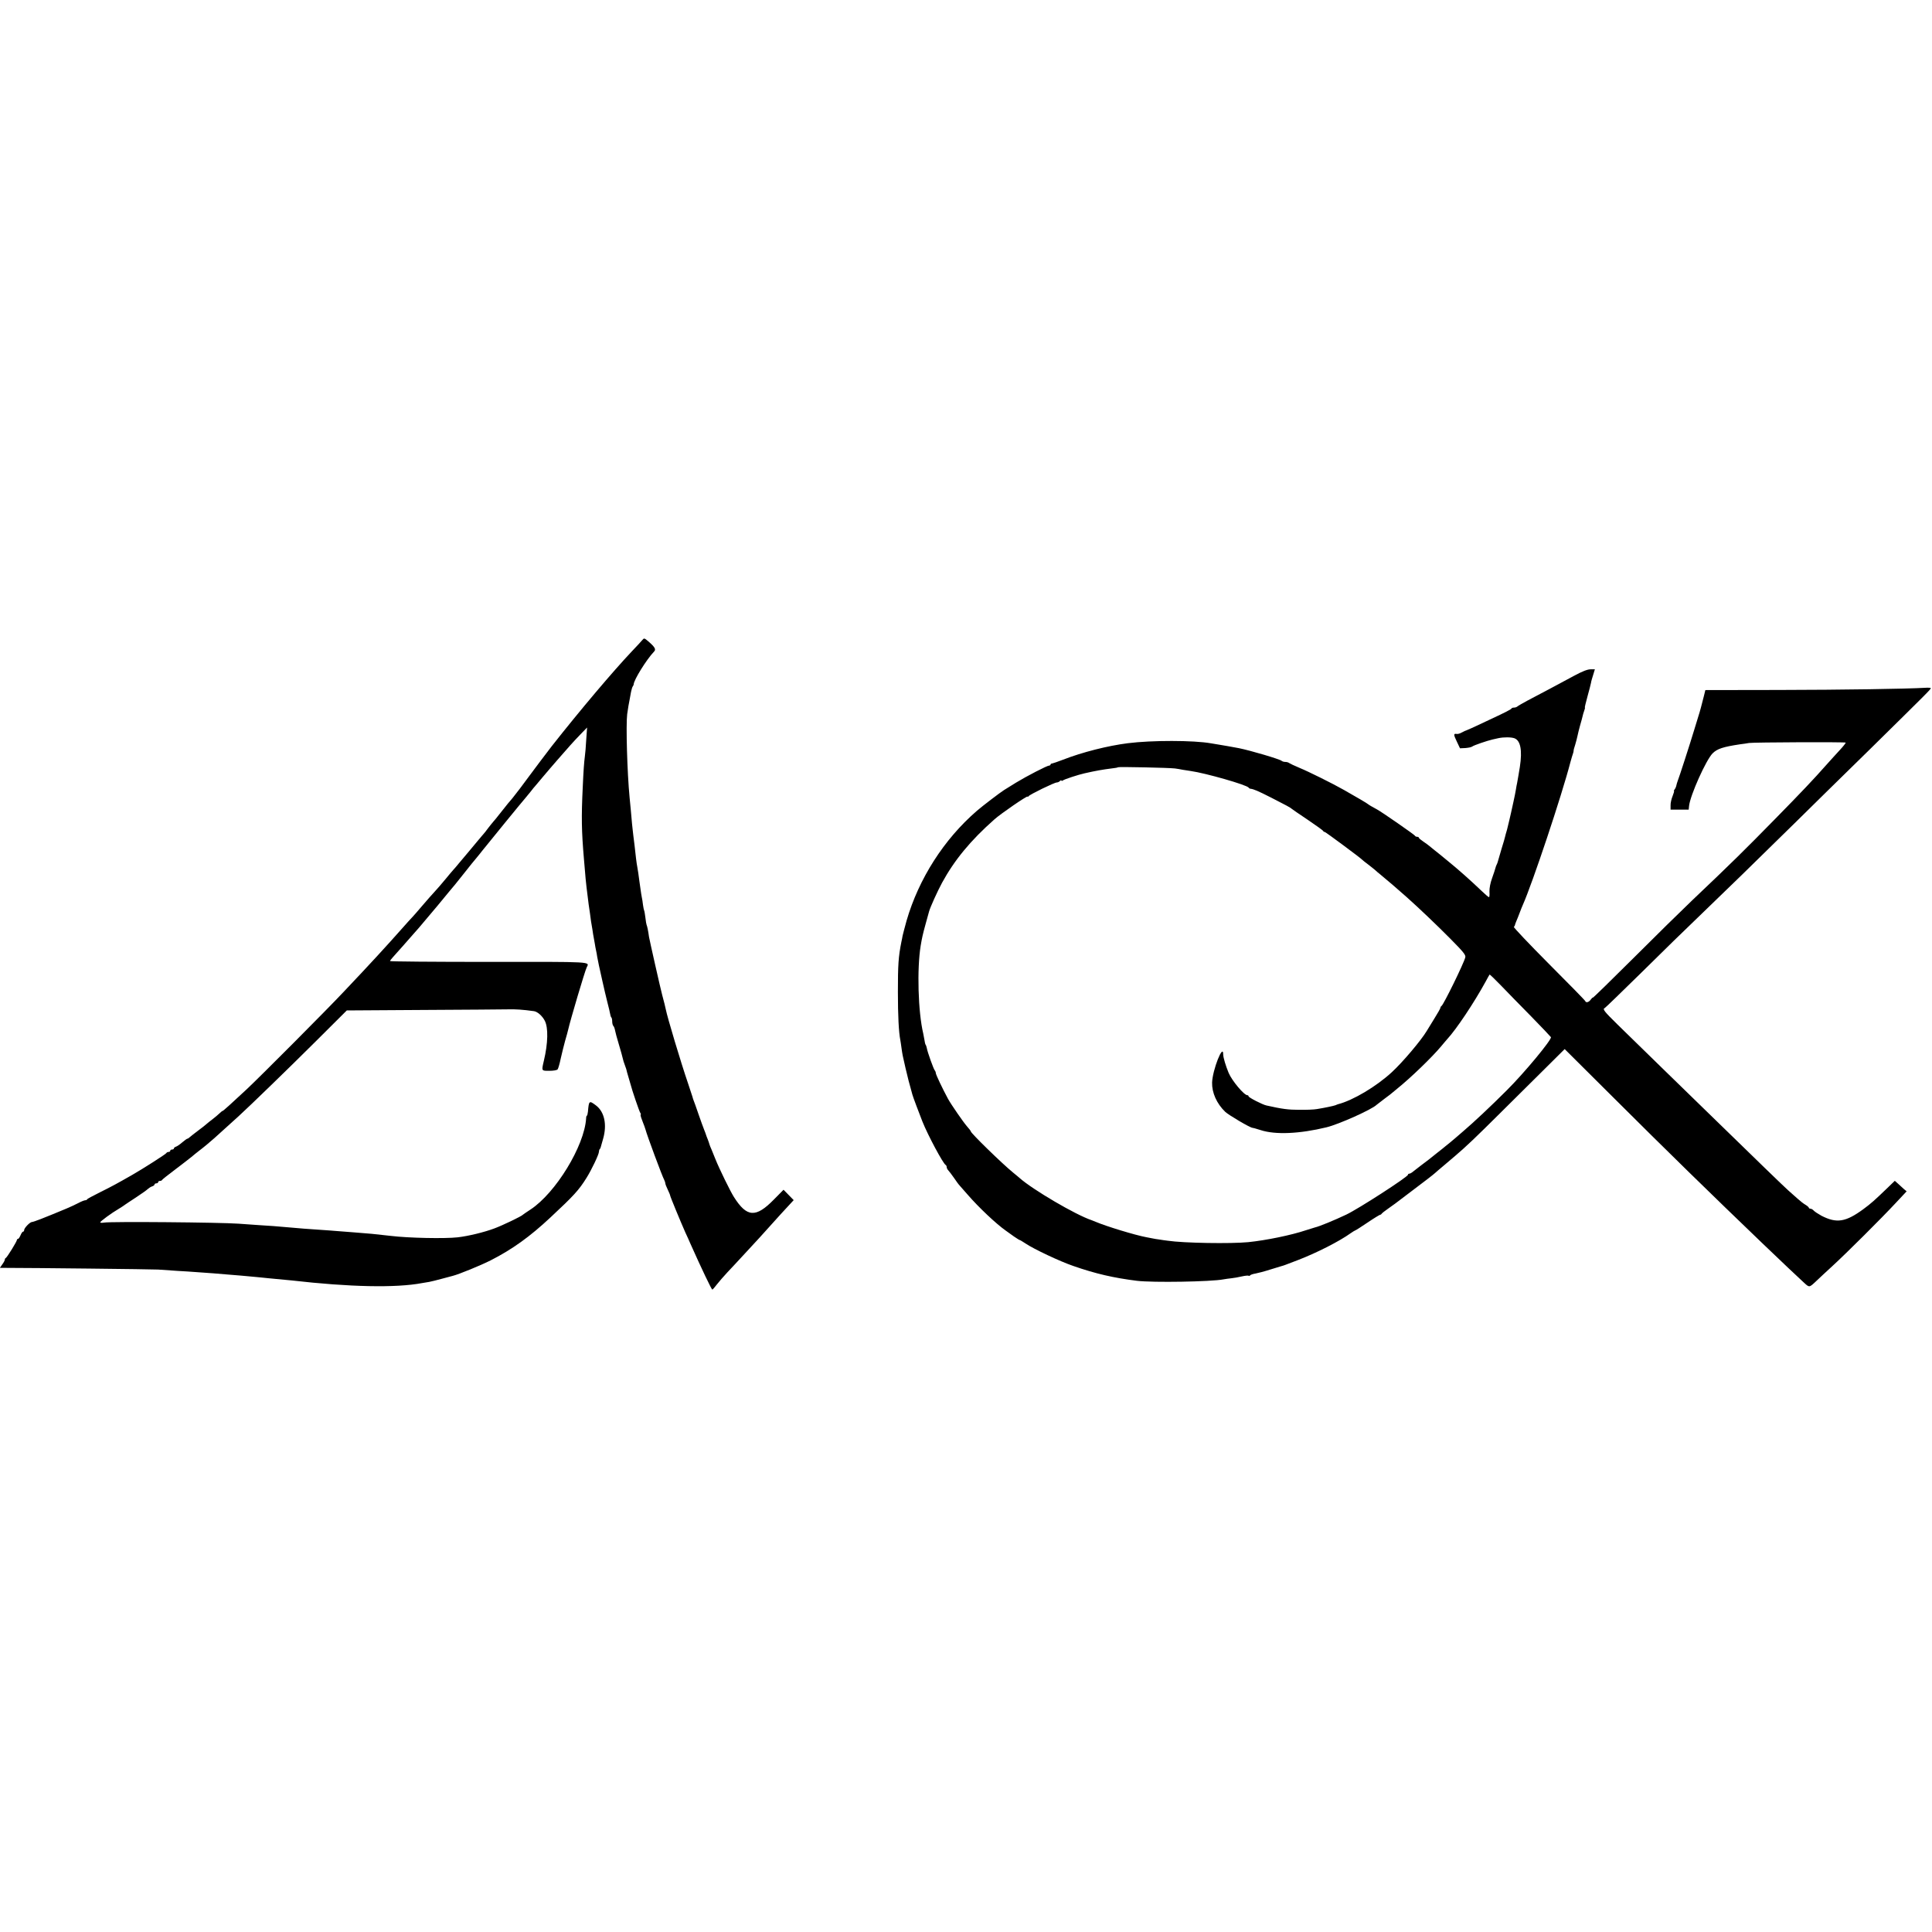
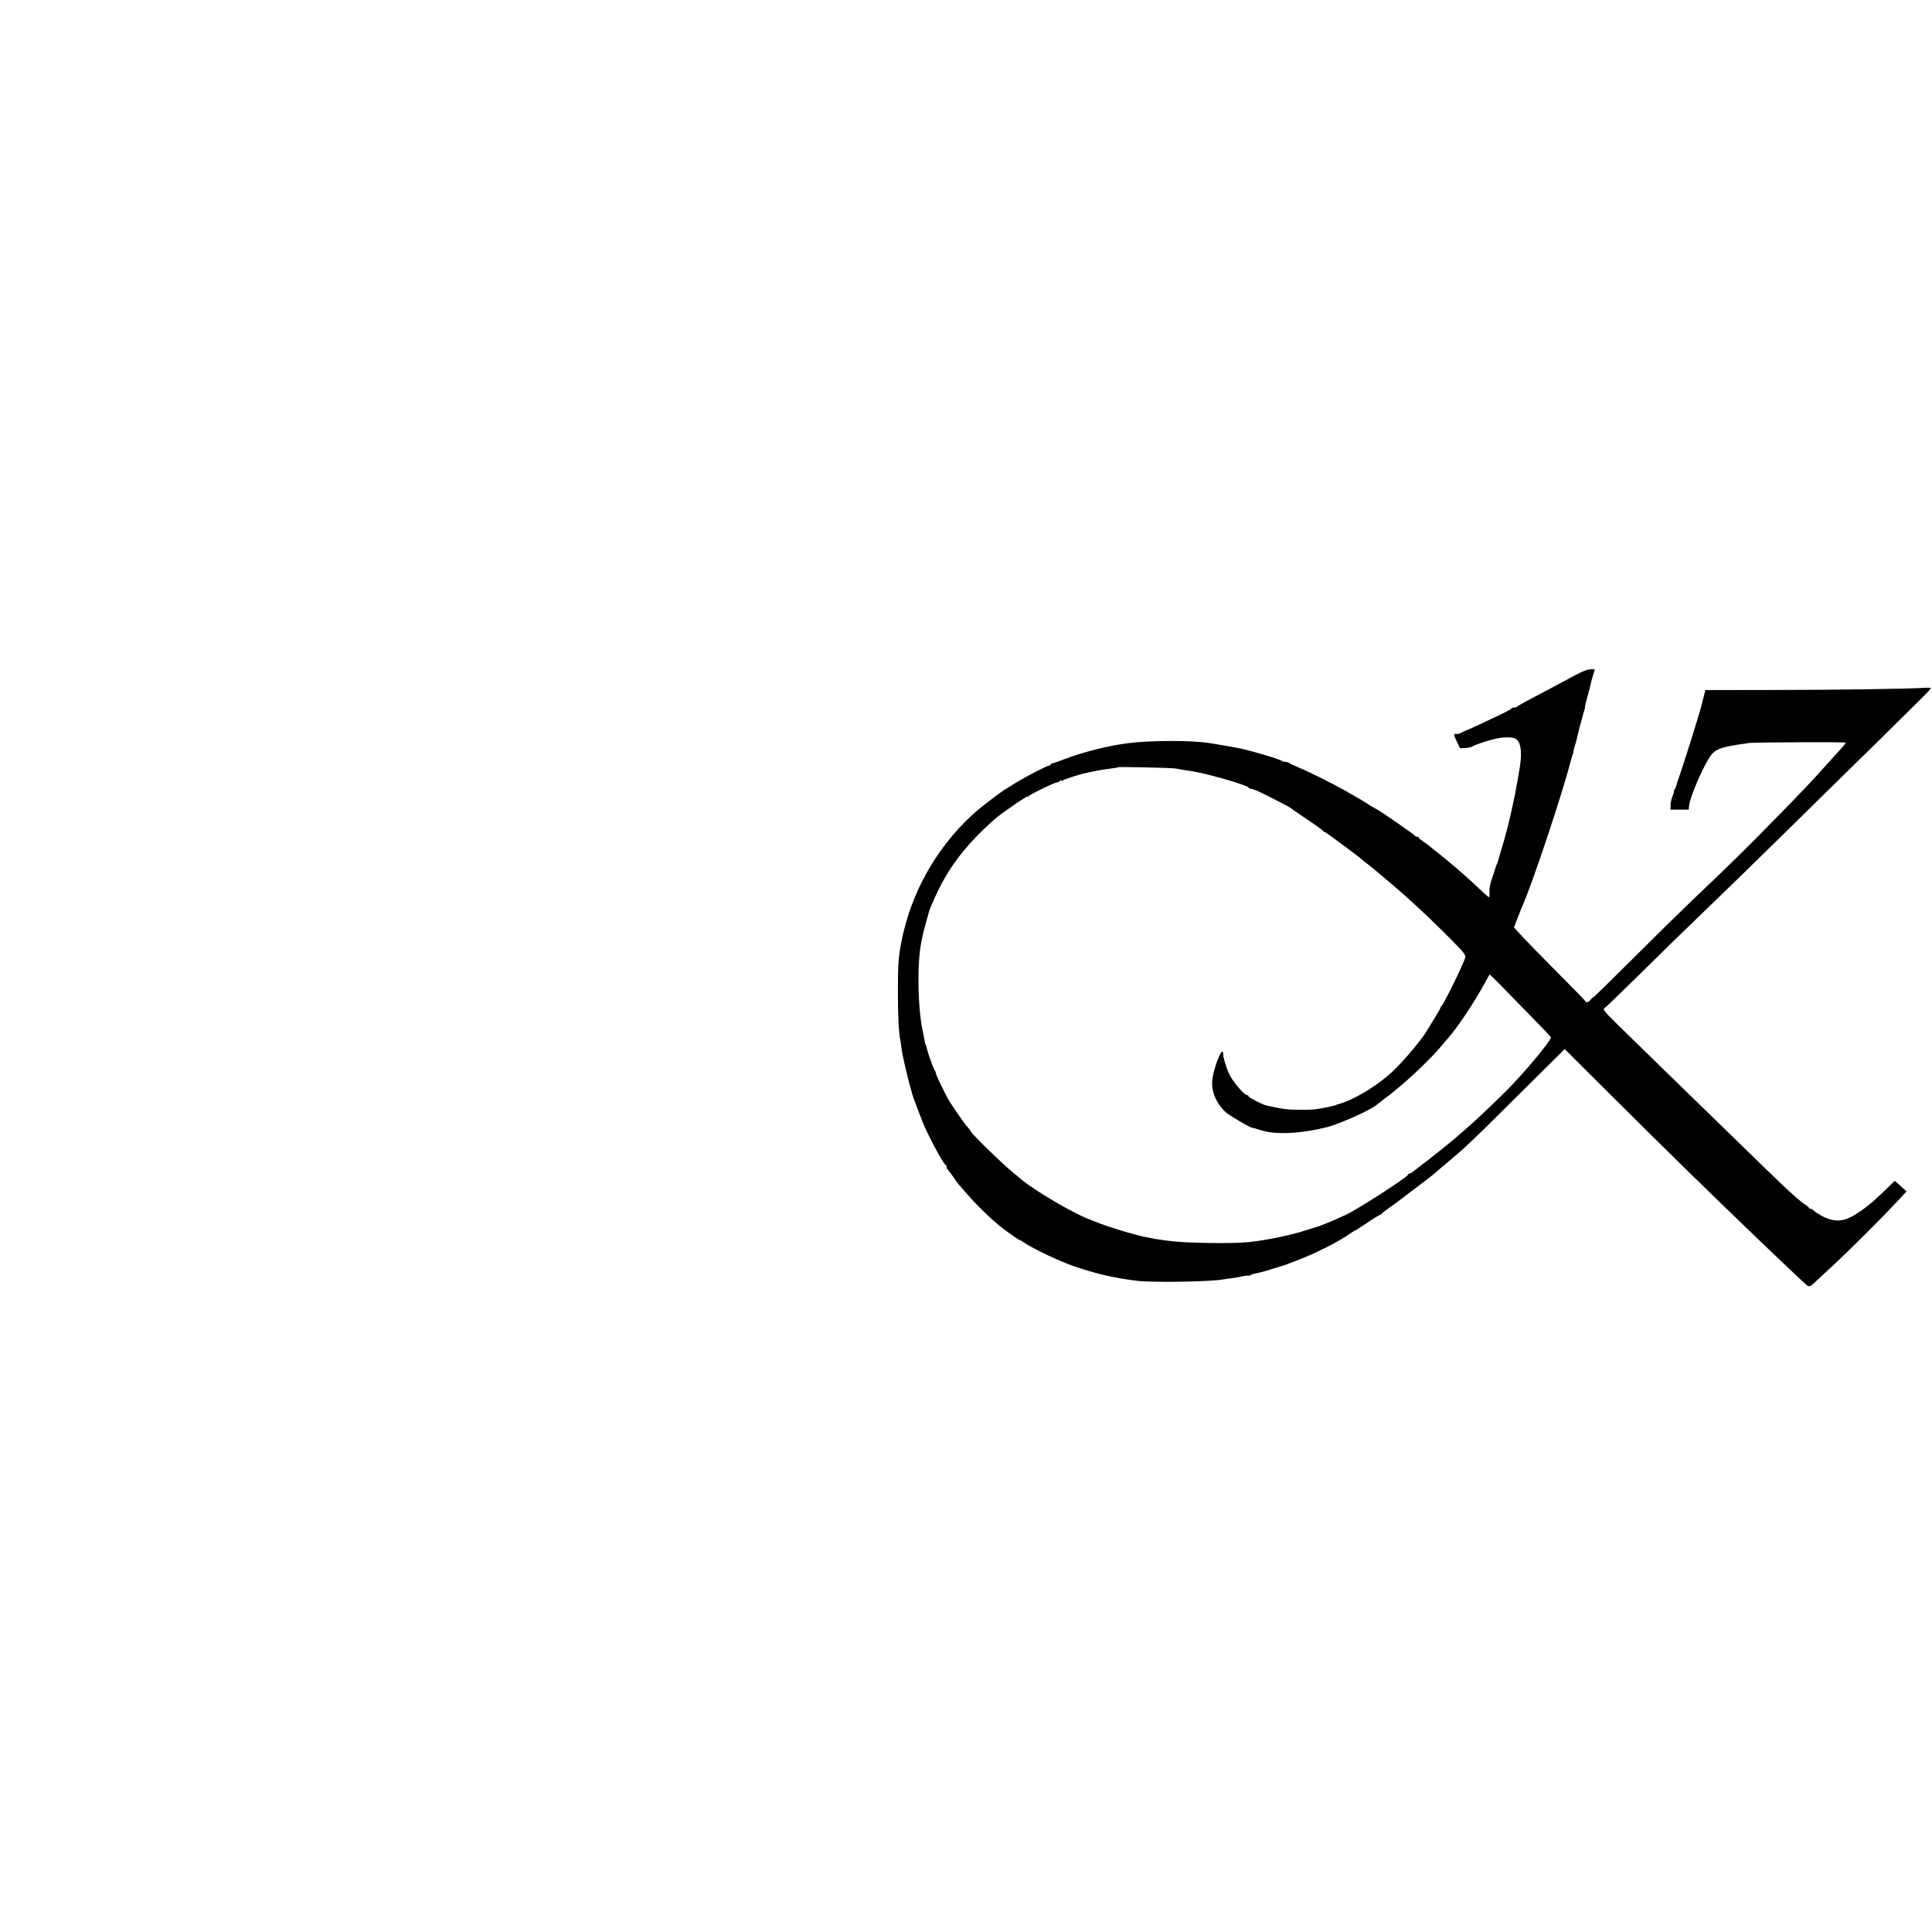
<svg xmlns="http://www.w3.org/2000/svg" version="1.0" width="1600pt" height="1600pt" viewBox="0 0 1600 1600" preserveAspectRatio="xMidYMid meet">
  <g transform="translate(0,1600) scale(0.1,-0.1)" fill="#000000" stroke="none">
-     <path d="M5320 10700 c-8 -10 -48 -53 -89 -96 -155 -164 -425 -483 -662 -784 -27 -35 -160 -210 -184 -244 -35 -49 -127 -170 -141 -186 -14 -15 -51 -60 -109 -134 -16 -21 -38 -48 -49 -60 -10 -11 -30 -37 -45 -56 -14 -19 -30 -40 -36 -46 -5 -6 -28 -32 -50 -59 -22 -27 -56 -67 -75 -90 -19 -22 -53 -63 -75 -89 -22 -27 -45 -54 -52 -61 -6 -6 -35 -41 -64 -76 -29 -35 -69 -82 -89 -103 -19 -21 -39 -44 -45 -50 -5 -6 -35 -40 -65 -75 -30 -36 -64 -74 -75 -86 -11 -11 -49 -53 -85 -94 -136 -153 -250 -278 -484 -525 -139 -148 -683 -694 -802 -806 -119 -111 -195 -180 -200 -180 -3 0 -15 -9 -27 -21 -12 -12 -38 -33 -57 -48 -19 -14 -41 -32 -49 -39 -8 -8 -39 -32 -70 -55 -31 -23 -62 -48 -69 -54 -7 -7 -16 -13 -20 -13 -4 0 -23 -14 -42 -30 -19 -17 -43 -33 -52 -36 -10 -3 -18 -10 -18 -15 0 -5 -7 -9 -15 -9 -8 0 -15 -4 -15 -10 0 -5 -6 -10 -14 -10 -8 0 -16 -4 -18 -9 -3 -8 -197 -132 -283 -181 -128 -73 -170 -96 -265 -143 -58 -29 -107 -55 -108 -59 -2 -5 -9 -8 -16 -8 -7 0 -33 -10 -57 -23 -24 -13 -69 -33 -99 -46 -177 -74 -272 -111 -285 -111 -17 0 -65 -50 -65 -67 0 -7 -4 -13 -9 -13 -5 0 -14 -13 -21 -30 -7 -16 -16 -30 -21 -30 -5 0 -9 -4 -9 -9 0 -12 -82 -145 -92 -149 -5 -2 -8 -8 -8 -14 0 -5 -9 -23 -21 -39 l-20 -29 48 0 c221 0 1212 -11 1263 -14 36 -3 108 -7 160 -11 52 -3 122 -7 155 -10 33 -2 96 -7 140 -10 44 -4 98 -8 120 -10 22 -2 72 -6 110 -9 39 -4 93 -8 120 -11 28 -3 77 -7 110 -11 121 -11 151 -14 190 -18 481 -55 863 -63 1080 -22 17 3 44 7 60 10 17 3 64 15 105 26 41 11 82 22 90 24 51 13 230 86 315 129 178 91 323 195 494 355 194 181 235 226 298 327 41 65 103 195 103 216 0 8 3 19 7 23 4 3 8 12 9 19 2 7 10 37 19 67 33 116 11 222 -59 275 -57 43 -59 41 -67 -52 -2 -18 -6 -33 -9 -33 -3 0 -6 -10 -6 -22 -14 -228 -252 -618 -461 -755 -32 -21 -60 -40 -63 -43 -11 -13 -170 -89 -235 -113 -85 -32 -217 -64 -305 -74 -107 -12 -407 -6 -555 12 -153 17 -155 18 -315 30 -47 3 -105 8 -130 10 -25 2 -85 7 -135 10 -99 6 -179 13 -270 21 -103 9 -137 12 -240 18 -55 4 -131 9 -170 12 -154 11 -1058 19 -1113 9 -18 -3 -32 -2 -32 2 1 9 93 77 155 113 22 14 45 28 50 33 6 4 47 32 92 61 44 29 88 60 97 69 9 8 25 19 36 22 11 3 20 11 20 16 0 5 7 9 15 9 8 0 15 5 15 10 0 6 6 10 14 10 8 0 16 3 18 8 2 4 50 43 108 86 58 44 119 91 136 105 16 14 45 37 63 51 36 27 90 72 127 105 12 11 55 50 95 86 41 37 88 79 104 94 93 85 412 394 637 618 l260 259 632 4 c347 2 663 4 701 5 59 2 125 -2 217 -15 29 -4 69 -39 90 -80 29 -57 27 -184 -8 -331 -20 -86 -21 -83 46 -83 33 0 63 5 68 12 5 6 17 47 26 91 10 44 26 109 36 145 11 36 22 79 26 95 15 69 138 485 153 514 23 48 63 46 -811 45 -450 0 -818 3 -818 7 0 3 10 17 23 31 25 28 143 160 170 192 10 12 31 35 45 51 15 17 85 100 156 185 70 85 135 164 145 175 9 11 43 54 76 95 56 71 68 86 105 130 8 10 29 35 45 56 46 58 348 428 360 440 5 6 22 26 37 45 14 19 35 44 45 55 10 12 36 43 58 69 57 67 64 76 120 140 95 109 130 149 188 209 l59 61 -7 -100 c-3 -55 -8 -116 -11 -135 -7 -53 -12 -123 -18 -260 -12 -246 -10 -363 10 -595 3 -33 7 -80 9 -105 4 -62 19 -189 30 -270 2 -14 7 -47 11 -75 3 -27 8 -57 9 -67 2 -9 7 -38 11 -65 3 -26 9 -57 11 -68 2 -11 6 -33 9 -50 2 -16 7 -41 10 -55 3 -14 8 -38 10 -55 3 -16 9 -48 14 -70 5 -22 18 -83 30 -135 11 -52 30 -129 40 -170 11 -41 21 -85 23 -97 2 -12 6 -26 10 -29 4 -4 7 -19 7 -34 0 -14 4 -30 9 -36 6 -5 12 -22 15 -39 3 -16 15 -61 27 -100 19 -63 33 -114 43 -155 3 -8 9 -26 14 -40 5 -14 10 -27 10 -30 0 -3 8 -32 18 -65 10 -33 18 -62 19 -65 6 -28 70 -218 78 -227 5 -7 7 -13 3 -13 -3 0 0 -17 8 -37 8 -21 17 -47 22 -58 4 -11 8 -24 10 -30 12 -47 139 -389 155 -417 5 -10 9 -23 9 -28 0 -6 9 -30 20 -52 11 -23 20 -45 20 -49 0 -8 84 -211 125 -304 13 -27 33 -72 45 -100 91 -204 173 -375 179 -375 3 0 21 20 38 43 18 23 56 67 85 98 29 31 96 102 148 159 52 57 106 115 120 130 20 22 125 138 175 194 6 6 32 35 59 64 l49 53 -42 43 -42 43 -81 -82 c-149 -152 -223 -147 -330 22 -29 45 -121 233 -153 313 -10 25 -24 60 -32 79 -9 18 -16 39 -18 45 -1 6 -8 25 -14 41 -7 17 -14 35 -15 40 -2 6 -8 24 -15 40 -7 17 -28 75 -47 130 -19 55 -37 107 -41 115 -3 8 -7 20 -8 26 -2 5 -19 57 -38 115 -57 166 -171 546 -183 609 -4 22 -16 67 -30 120 -13 47 -104 451 -109 480 -7 53 -16 93 -20 100 -2 4 -7 31 -10 60 -4 30 -8 57 -11 61 -2 4 -6 24 -9 45 -2 22 -7 50 -10 64 -3 14 -7 42 -10 63 -3 20 -7 52 -10 70 -2 17 -6 48 -9 67 -3 19 -7 44 -9 55 -4 17 -14 96 -22 175 -2 14 -6 50 -10 80 -4 30 -8 75 -11 100 -5 62 -14 155 -20 216 -20 206 -31 602 -20 689 6 45 15 97 21 125 3 14 8 41 11 60 4 19 10 40 14 45 5 6 8 14 8 18 1 36 106 205 167 269 20 19 11 37 -44 85 -35 30 -37 30 -51 13z" />
    <path d="M13035 10403 c-126 -68 -287 -154 -385 -205 -41 -22 -79 -44 -84 -49 -6 -5 -18 -9 -27 -9 -10 0 -19 -3 -21 -7 -3 -8 -50 -32 -209 -106 -100 -48 -171 -79 -179 -81 -3 -1 -15 -7 -28 -14 -12 -7 -30 -12 -40 -10 -25 4 -25 -6 4 -66 l25 -53 45 2 c24 2 50 7 57 13 12 10 124 48 168 58 13 3 35 8 49 11 44 9 104 9 132 -1 50 -19 66 -98 45 -236 -5 -35 -19 -111 -23 -135 -3 -11 -7 -35 -10 -54 -3 -19 -12 -64 -20 -100 -8 -36 -17 -77 -20 -91 -3 -14 -10 -43 -15 -65 -5 -22 -11 -48 -14 -58 -2 -10 -7 -27 -10 -37 -3 -10 -8 -27 -10 -37 -2 -10 -15 -56 -30 -103 -14 -47 -27 -93 -30 -103 -2 -9 -7 -22 -10 -27 -3 -5 -8 -18 -10 -27 -2 -10 -15 -48 -28 -85 -15 -41 -23 -84 -22 -113 2 -25 0 -45 -4 -45 -4 0 -29 21 -57 48 -104 99 -192 177 -284 252 -30 25 -60 49 -67 55 -6 5 -26 21 -44 35 -18 14 -37 30 -43 35 -6 6 -28 21 -48 35 -21 14 -38 28 -38 33 0 4 -6 7 -14 7 -8 0 -16 4 -18 9 -3 8 -274 196 -313 217 -39 21 -70 39 -75 44 -4 5 -99 61 -200 118 -93 53 -295 153 -366 182 -43 18 -83 37 -88 41 -6 5 -19 9 -31 9 -12 0 -25 4 -31 9 -15 14 -259 86 -354 105 -53 10 -137 25 -170 30 -19 3 -46 8 -60 10 -145 26 -493 26 -690 1 -166 -21 -376 -74 -535 -136 -44 -17 -86 -31 -92 -32 -7 0 -13 -4 -13 -9 0 -4 -5 -8 -11 -8 -17 0 -187 -88 -274 -141 -44 -27 -89 -55 -100 -62 -28 -17 -183 -135 -225 -172 -273 -236 -481 -562 -582 -909 -15 -55 -30 -111 -33 -125 -2 -14 -7 -37 -10 -51 -25 -124 -29 -193 -29 -415 0 -196 7 -333 20 -398 2 -12 7 -42 10 -67 8 -55 7 -53 33 -165 28 -116 27 -112 42 -165 7 -25 13 -49 15 -55 3 -14 58 -160 83 -223 46 -115 173 -352 193 -360 4 -2 8 -10 8 -17 0 -8 6 -20 13 -27 7 -7 28 -35 47 -62 18 -27 40 -57 49 -66 9 -10 38 -43 65 -74 90 -104 236 -242 316 -298 14 -10 44 -31 67 -48 24 -16 45 -30 49 -30 3 0 24 -13 47 -28 68 -46 284 -148 395 -186 186 -65 336 -99 527 -123 132 -16 616 -8 718 12 16 3 45 7 65 9 21 2 59 9 85 15 27 6 52 9 57 6 5 -3 11 -1 14 4 3 4 23 11 43 14 21 4 76 18 122 33 46 14 88 27 95 29 6 1 20 6 31 10 11 4 58 22 105 40 153 59 341 154 437 223 17 12 34 22 36 22 3 0 49 29 102 65 53 36 101 65 105 65 5 0 10 4 12 8 2 4 25 23 53 42 27 19 54 39 60 43 5 4 63 48 128 97 122 92 182 138 201 155 6 6 40 35 76 65 35 30 78 66 94 80 84 71 171 154 368 350 119 118 289 286 377 374 l159 158 405 -403 c435 -434 817 -807 1233 -1206 189 -181 271 -258 339 -321 51 -47 46 -48 111 13 17 17 75 70 128 119 119 109 410 399 528 526 l88 94 -23 19 c-12 11 -34 31 -48 44 l-27 24 -60 -58 c-109 -105 -136 -129 -201 -177 -146 -107 -221 -119 -347 -54 -27 15 -56 34 -63 42 -8 9 -20 16 -27 16 -8 0 -14 4 -14 8 0 4 -12 15 -27 24 -16 9 -44 31 -65 50 -20 18 -56 50 -80 71 -38 34 -261 250 -658 637 -65 63 -236 230 -380 370 -144 140 -313 305 -376 367 -109 107 -125 127 -104 135 5 2 141 134 303 293 161 160 385 378 497 485 204 196 427 413 785 765 106 105 381 375 611 600 471 464 504 496 504 506 0 3 -21 5 -47 3 -155 -9 -678 -17 -1209 -18 l-611 -1 -11 -45 c-7 -25 -14 -56 -18 -70 -3 -14 -12 -45 -19 -70 -8 -25 -28 -92 -46 -150 -33 -110 -125 -394 -136 -420 -3 -8 -8 -24 -10 -34 -2 -11 -8 -25 -14 -33 -6 -7 -9 -13 -6 -13 4 0 -2 -19 -11 -42 -10 -24 -18 -59 -17 -78 l0 -35 75 0 75 0 3 30 c9 88 141 382 195 436 38 38 87 54 227 75 25 3 59 8 75 11 42 6 796 9 800 3 2 -3 -20 -31 -48 -61 -29 -31 -81 -89 -117 -129 -97 -110 -203 -222 -420 -443 -257 -262 -353 -357 -690 -677 -84 -80 -303 -295 -486 -478 -184 -183 -334 -330 -334 -325 0 4 -7 -3 -16 -15 -16 -23 -40 -29 -46 -12 -1 5 -137 144 -301 308 -163 164 -294 302 -290 306 5 4 8 11 9 14 0 4 5 18 11 32 6 14 19 45 28 70 9 25 21 54 26 65 80 180 322 904 395 1185 8 30 18 62 21 70 3 8 5 18 5 22 -1 4 5 27 13 50 7 24 16 57 19 73 3 17 13 55 21 85 9 30 18 65 21 77 2 12 9 34 14 48 5 14 8 25 5 25 -2 0 8 42 22 93 14 50 27 101 29 112 1 11 10 41 18 66 l14 46 -36 0 c-25 0 -69 -17 -137 -54z m-3305 -767 c20 -3 49 -7 65 -11 17 -3 46 -7 65 -10 122 -17 466 -115 481 -138 3 -5 10 -9 15 -9 26 -3 60 -17 174 -75 120 -61 159 -82 170 -93 3 -3 61 -43 130 -89 69 -47 127 -88 128 -93 2 -4 8 -8 13 -8 7 0 294 -213 309 -229 3 -4 25 -21 50 -40 25 -19 52 -41 60 -48 8 -8 26 -23 40 -34 76 -63 133 -112 220 -189 102 -91 247 -229 360 -343 109 -110 130 -136 125 -155 -12 -50 -180 -392 -197 -403 -5 -3 -9 -10 -9 -15 0 -5 -23 -46 -52 -92 -28 -46 -56 -91 -62 -101 -46 -77 -198 -257 -288 -340 -129 -119 -322 -234 -447 -266 -3 -1 -12 -4 -20 -8 -16 -6 -92 -22 -155 -32 -22 -4 -88 -7 -146 -6 -90 0 -142 7 -271 36 -33 7 -148 66 -148 76 0 5 -4 9 -10 9 -27 0 -127 119 -155 185 -24 58 -45 127 -45 153 0 96 -89 -130 -92 -234 -2 -83 38 -173 108 -241 28 -27 204 -131 226 -133 9 -1 16 -3 68 -19 122 -40 322 -31 545 23 103 25 377 148 415 186 3 3 32 25 65 50 33 24 65 49 71 55 7 5 22 19 35 29 112 90 290 262 364 351 22 27 45 53 50 59 76 82 222 301 318 476 16 30 31 57 33 59 2 2 44 -38 94 -90 50 -52 162 -167 249 -255 87 -89 161 -167 165 -173 11 -17 -219 -295 -367 -442 -128 -128 -276 -267 -362 -340 -22 -19 -51 -44 -65 -56 -25 -21 -66 -56 -85 -70 -5 -5 -32 -26 -60 -48 -68 -55 -72 -58 -140 -109 -33 -25 -65 -50 -72 -56 -7 -5 -17 -10 -23 -10 -5 0 -10 -4 -10 -9 0 -17 -408 -281 -511 -330 -97 -46 -223 -98 -259 -106 -8 -2 -43 -13 -77 -24 -119 -40 -328 -83 -476 -98 -145 -14 -533 -8 -667 12 -19 2 -51 7 -70 10 -19 2 -46 7 -60 10 -14 3 -35 7 -47 9 -95 18 -331 90 -418 127 -16 7 -32 13 -35 14 -132 44 -488 253 -597 350 -6 5 -30 26 -54 45 -93 76 -349 326 -349 340 0 4 -14 22 -31 41 -30 34 -131 180 -158 229 -45 83 -101 201 -101 213 0 7 -4 17 -9 23 -9 9 -60 150 -66 186 -2 10 -6 22 -10 27 -3 5 -7 22 -9 38 -3 15 -7 39 -10 53 -43 180 -53 538 -21 730 10 60 17 93 40 176 14 49 27 96 29 105 9 34 69 167 108 239 102 187 236 350 433 524 52 47 275 200 275 189 0 -4 4 -3 8 3 9 14 214 114 234 114 8 0 19 5 26 12 7 7 12 8 12 4 0 -5 6 -4 13 1 10 9 129 48 180 59 92 21 150 31 222 40 27 3 52 7 54 10 5 5 424 -4 471 -10z" />
  </g>
</svg>